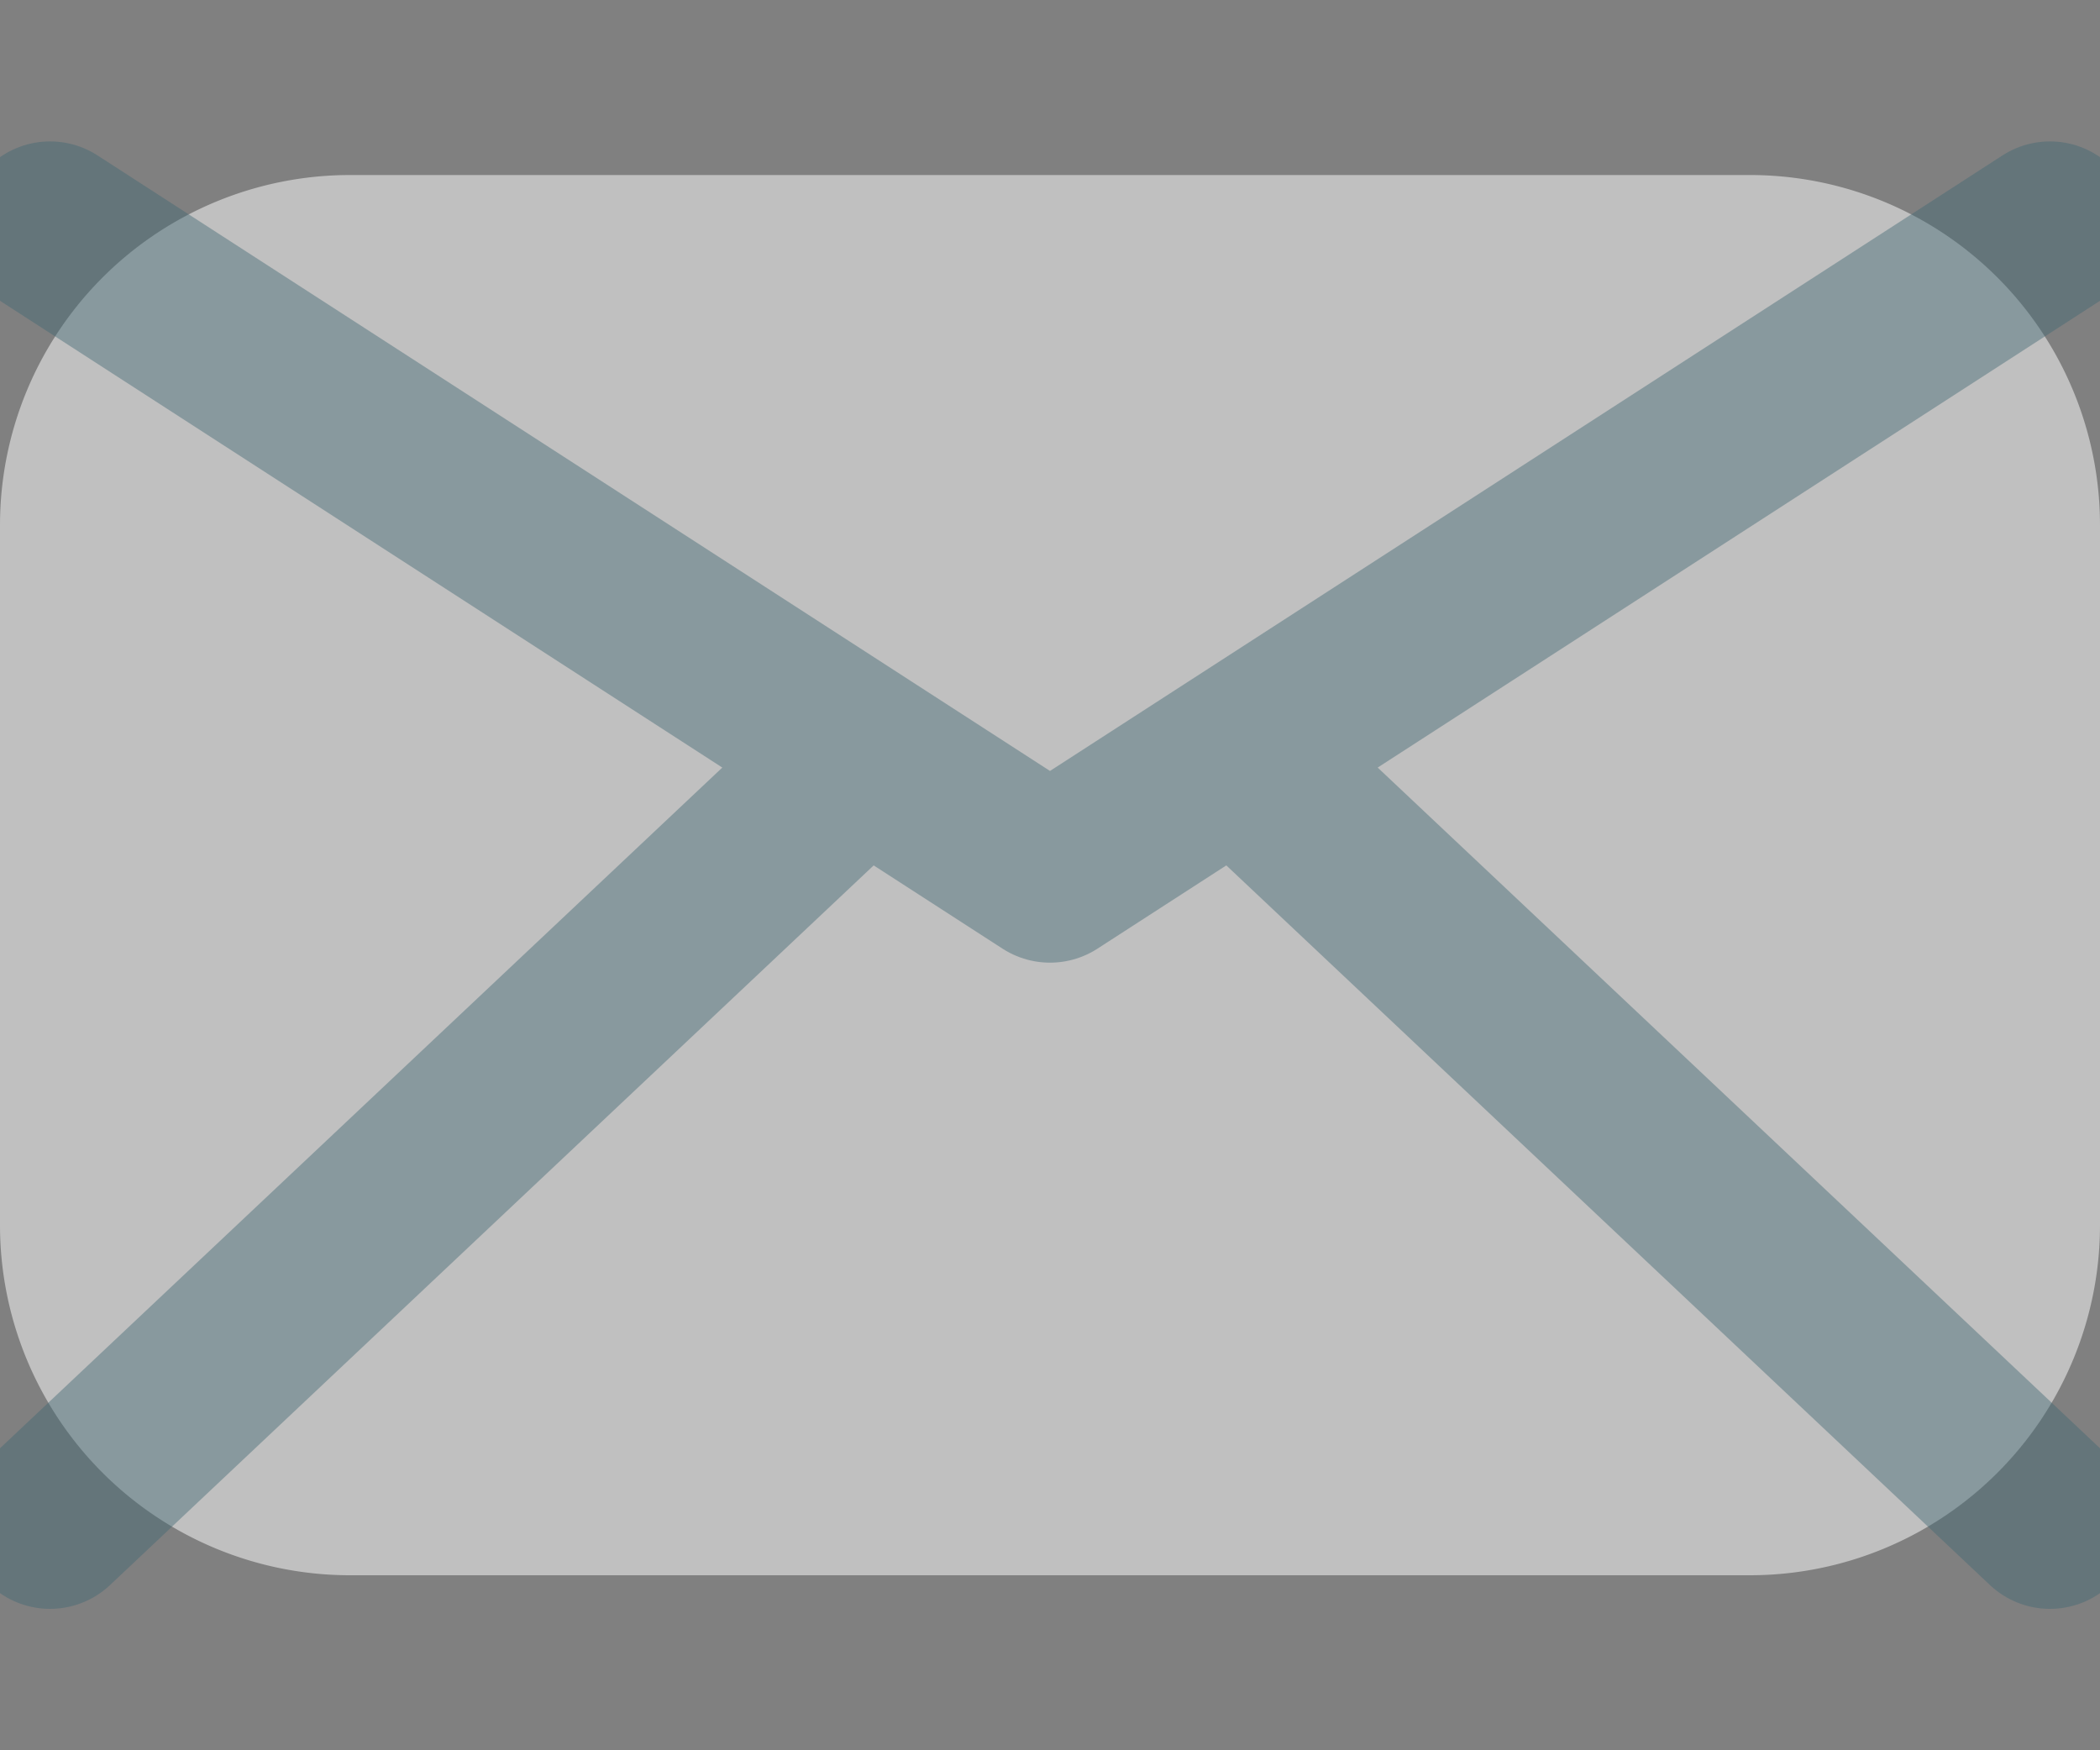
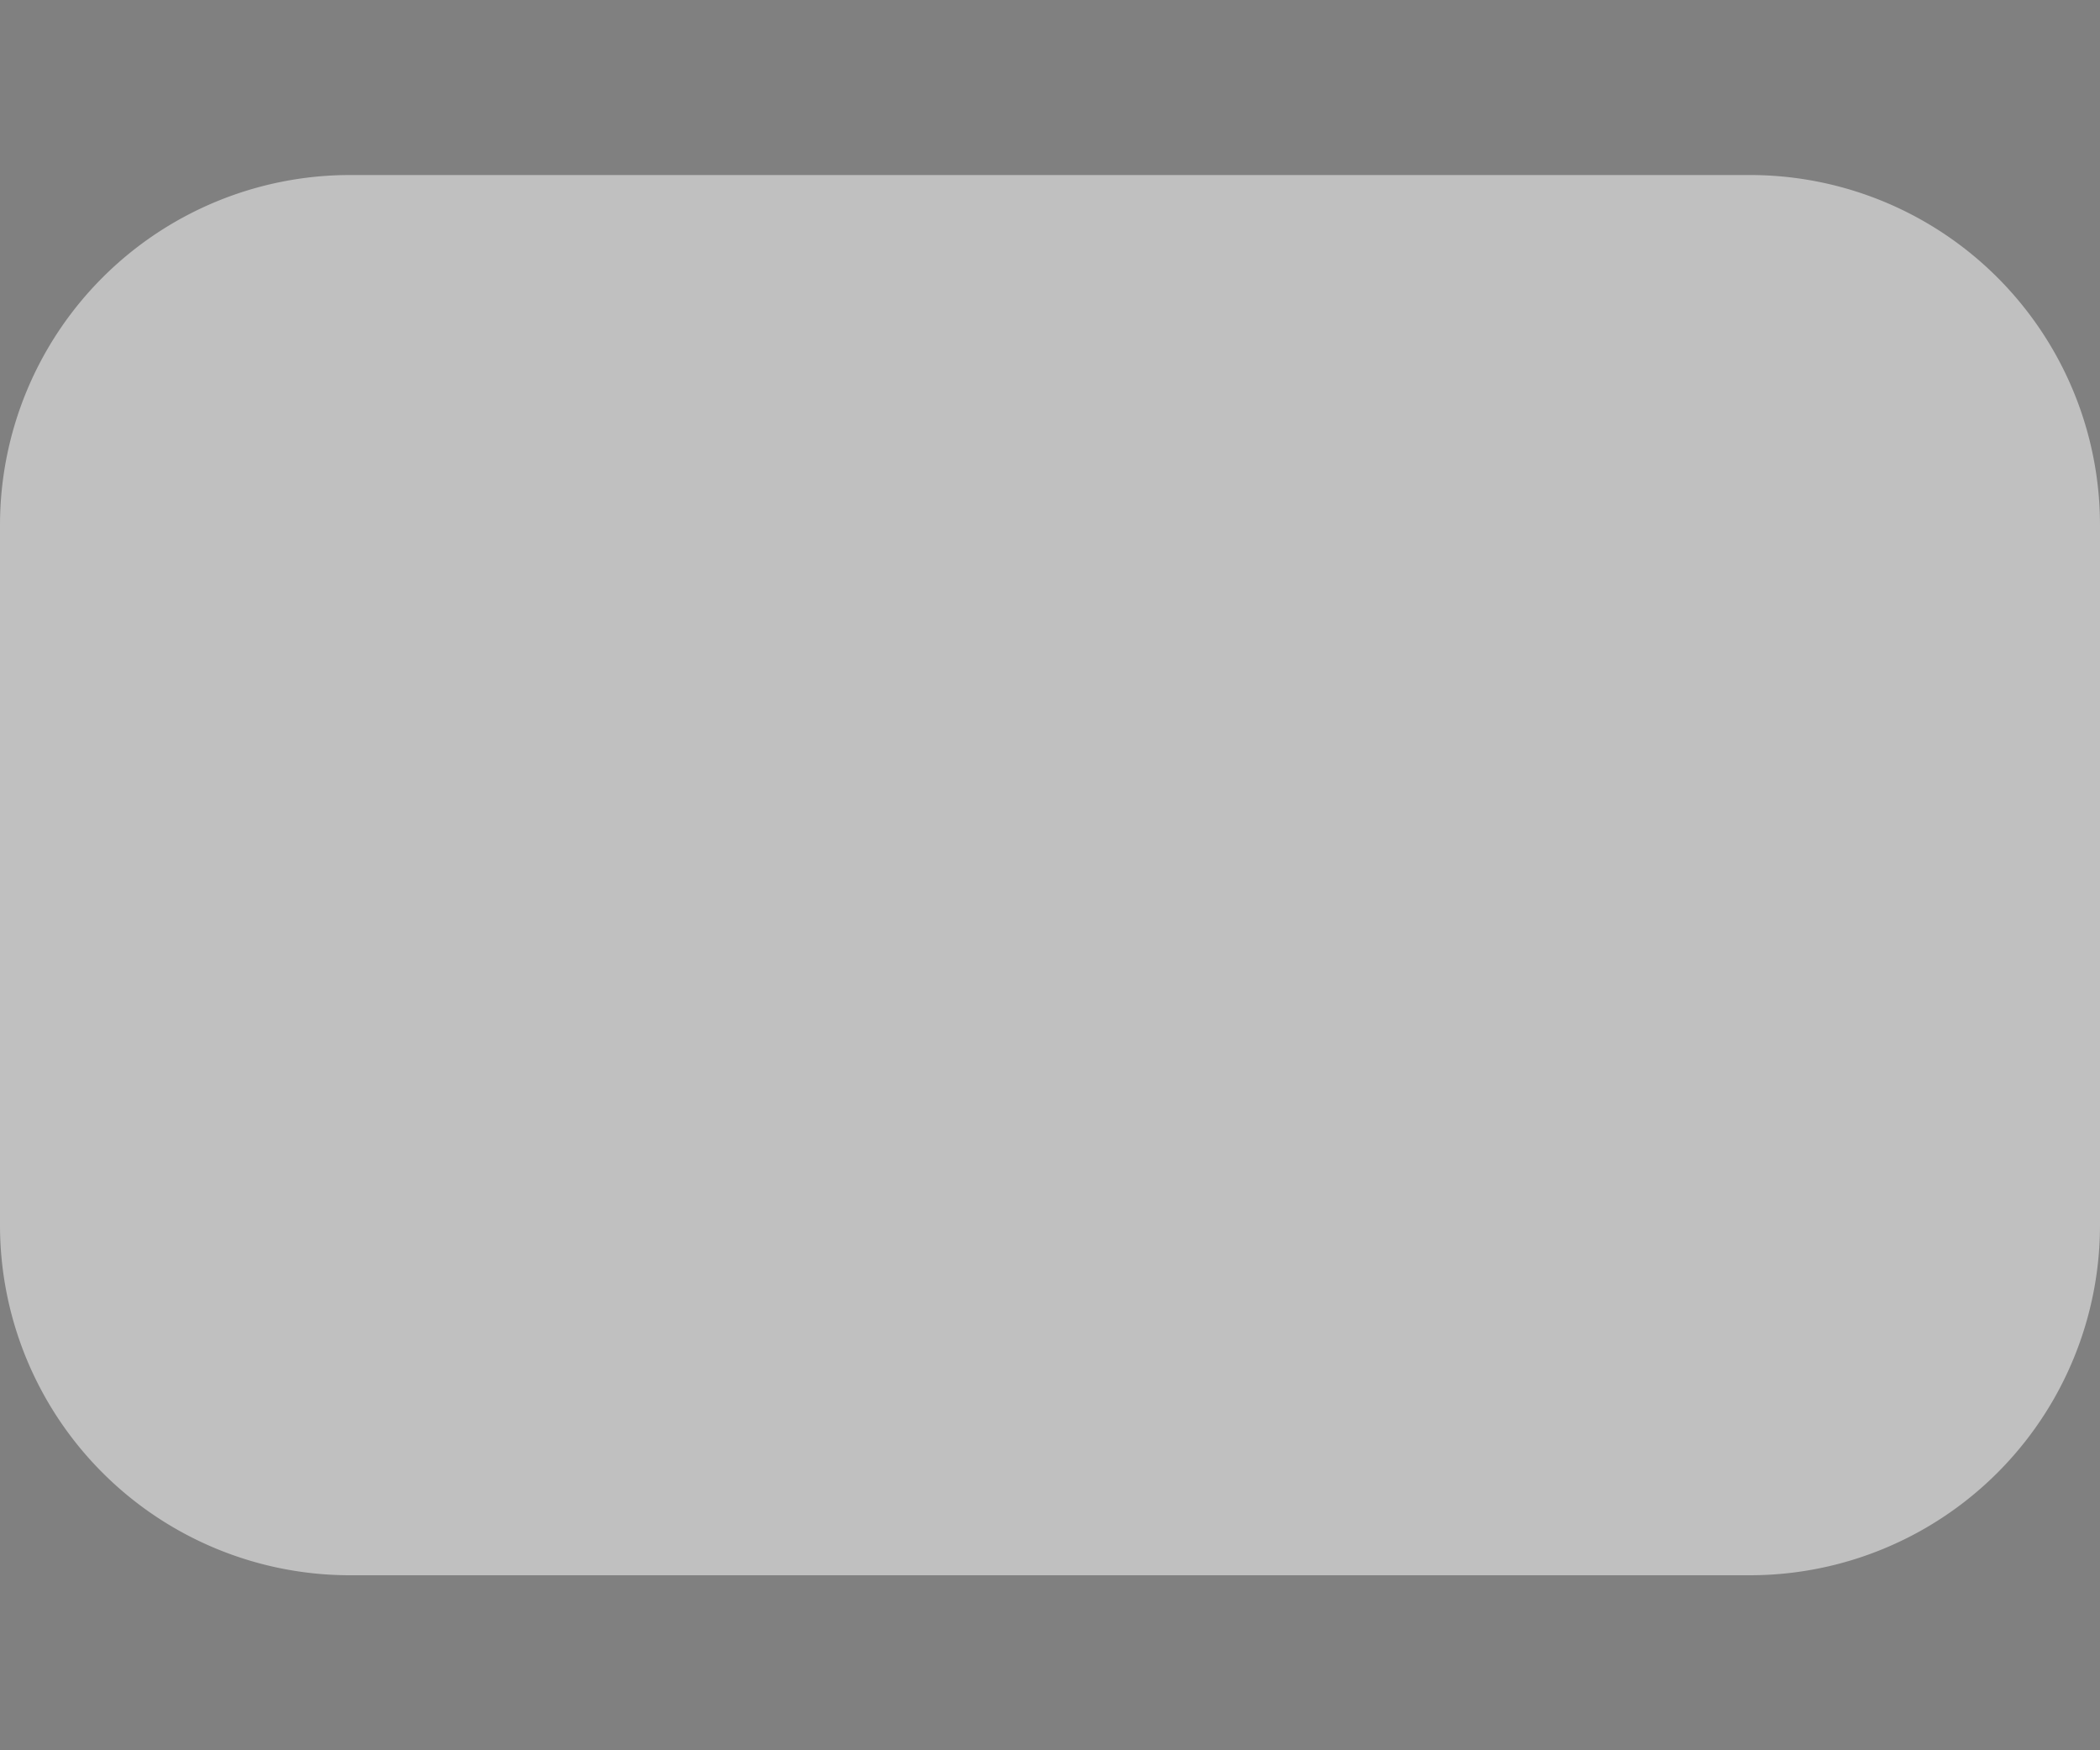
<svg xmlns="http://www.w3.org/2000/svg" width="12" height="10" viewBox="0 0 12 10">
  <rect x="0" y="0" width="12" height="10" fill="#808080" stroke="none" />
  <g fill="none" fill-rule="evenodd" opacity=".5">
    <path fill="#FFF" d="M2 1h8a2 2 0 0 1 2 2v4a2 2 0 0 1-2 2H2a2 2 0 0 1-2-2V3a2 2 0 0 1 2-2z" />
    <g stroke="#004E66" stroke-linecap="round" opacity=".436">
-       <path d="M7.143 4.385l4.571 4.307M.286 1.308L6 5M11.714 1.308L6 5M4.857 4.385L.286 8.692" />
-     </g>
+       </g>
  </g>
</svg>